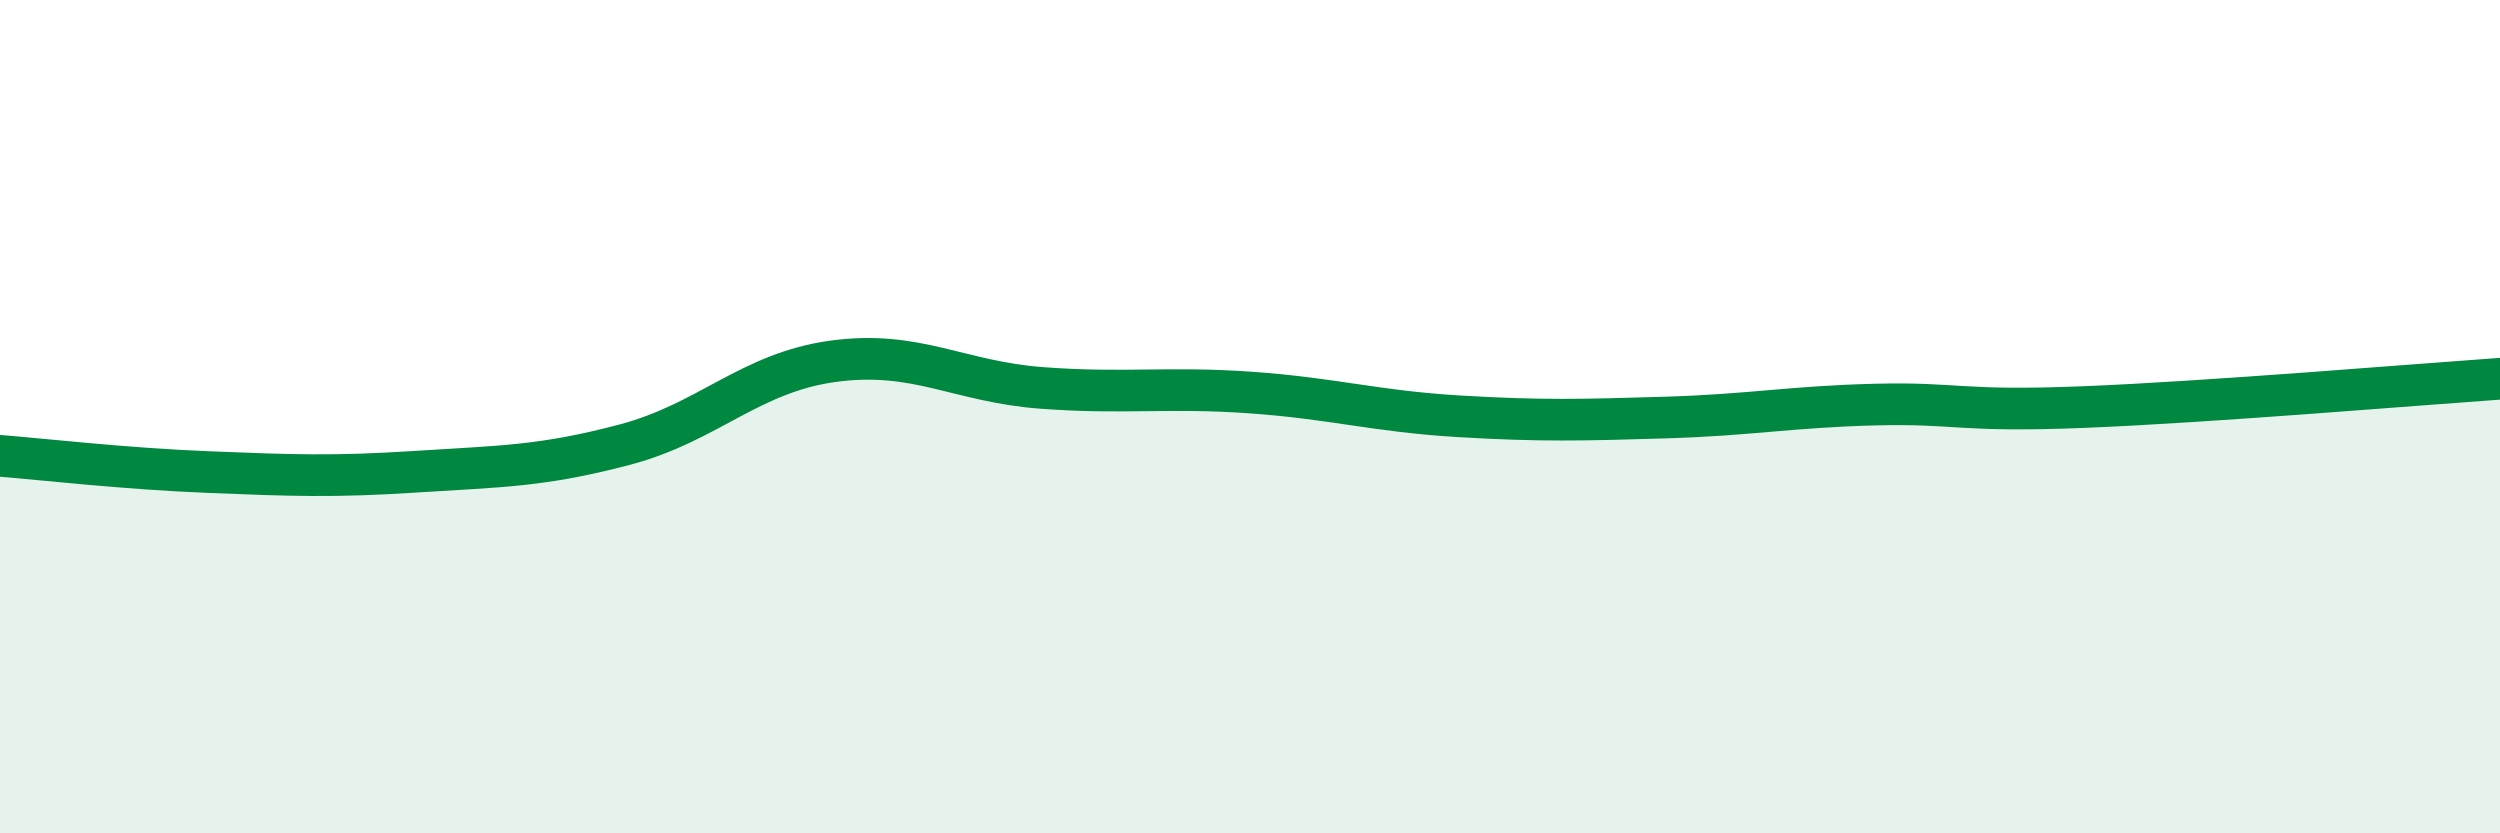
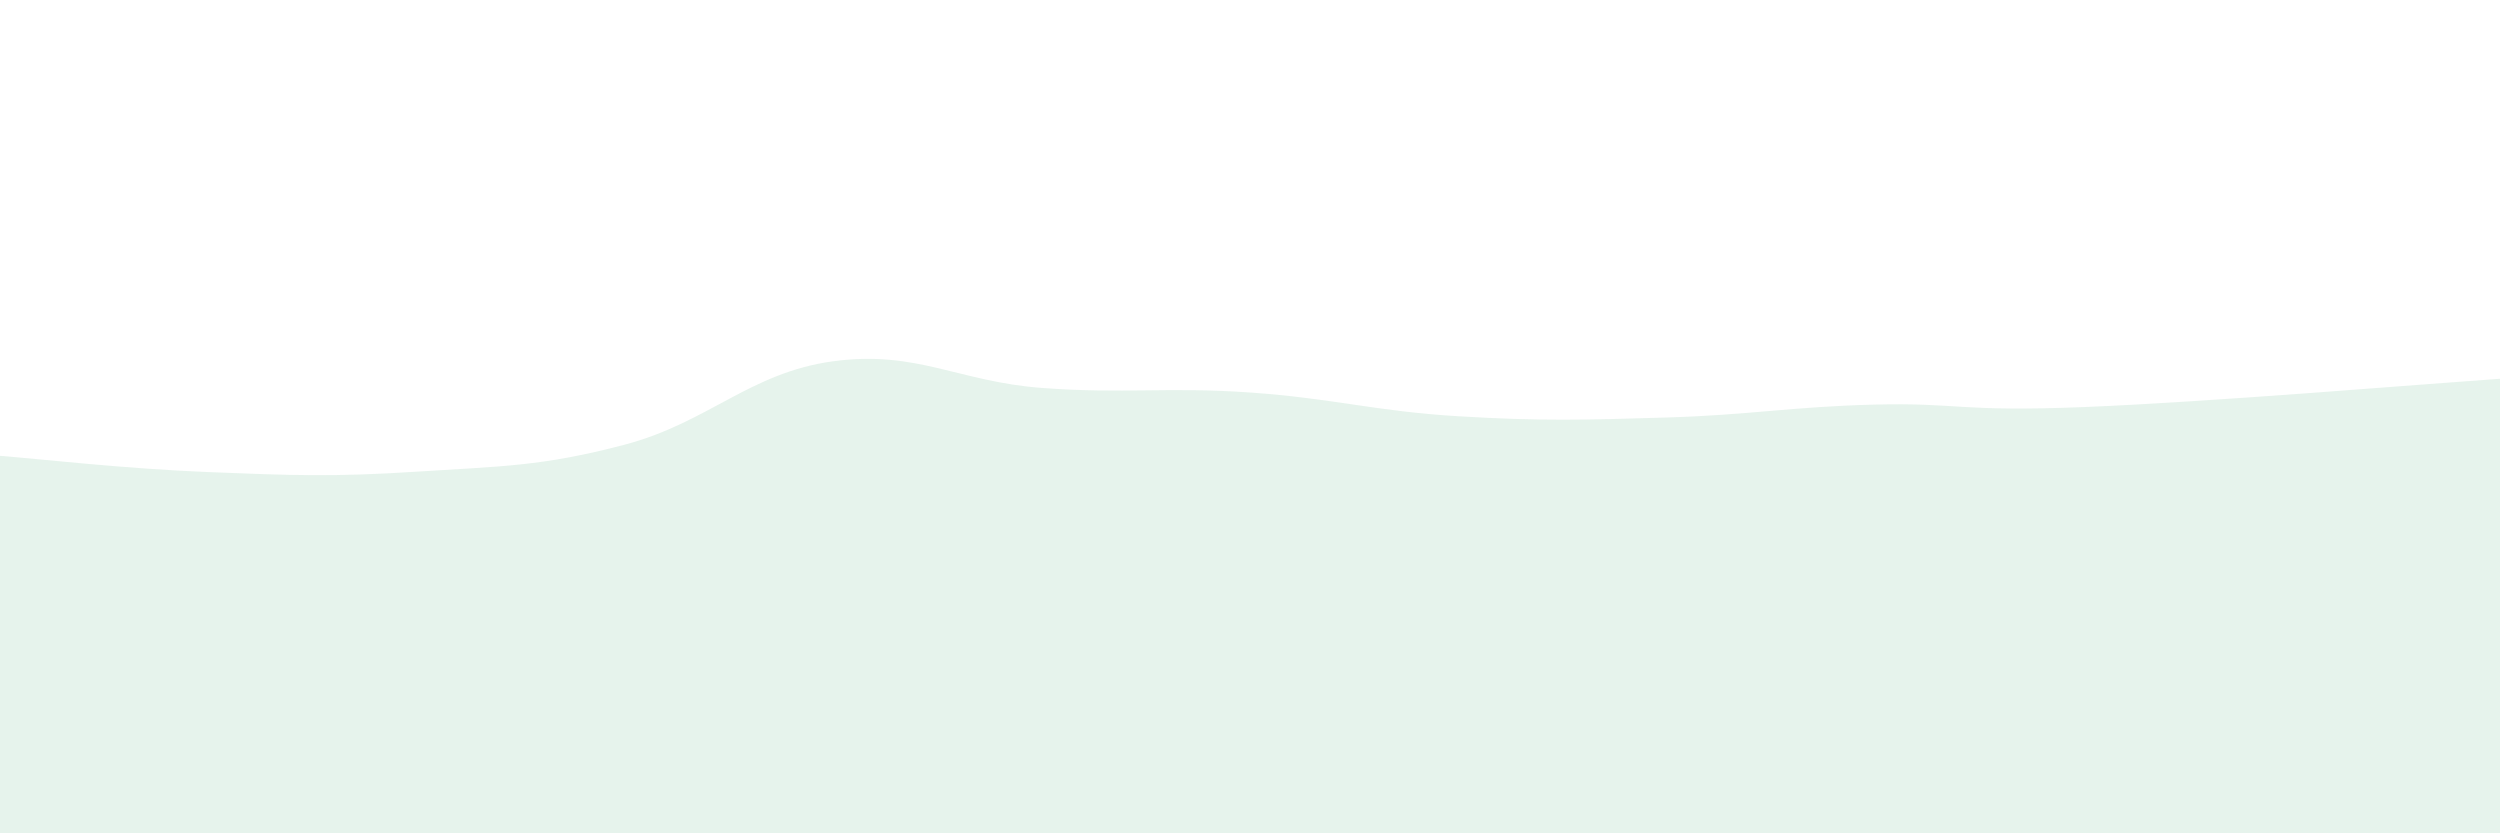
<svg xmlns="http://www.w3.org/2000/svg" width="60" height="20" viewBox="0 0 60 20">
  <path d="M 0,10.94 C 1,11.02 3,11.25 5,11.33 C 7,11.41 8,11.45 10,11.32 C 12,11.19 13,11.2 15,10.67 C 17,10.14 18,8.94 20,8.67 C 22,8.4 23,9.16 25,9.31 C 27,9.46 28,9.28 30,9.42 C 32,9.56 33,9.87 35,9.99 C 37,10.11 38,10.08 40,10.02 C 42,9.96 43,9.76 45,9.71 C 47,9.66 47,9.89 50,9.77 C 53,9.65 58,9.23 60,9.09L60 20L0 20Z" fill="#008740" opacity="0.1" stroke-linecap="round" stroke-linejoin="round" />
-   <path d="M 0,10.94 C 1,11.02 3,11.25 5,11.33 C 7,11.41 8,11.45 10,11.32 C 12,11.19 13,11.2 15,10.67 C 17,10.14 18,8.94 20,8.67 C 22,8.4 23,9.16 25,9.31 C 27,9.46 28,9.28 30,9.42 C 32,9.56 33,9.87 35,9.99 C 37,10.11 38,10.08 40,10.02 C 42,9.96 43,9.76 45,9.71 C 47,9.66 47,9.89 50,9.77 C 53,9.65 58,9.23 60,9.09" stroke="#008740" stroke-width="1" fill="none" stroke-linecap="round" stroke-linejoin="round" />
</svg>